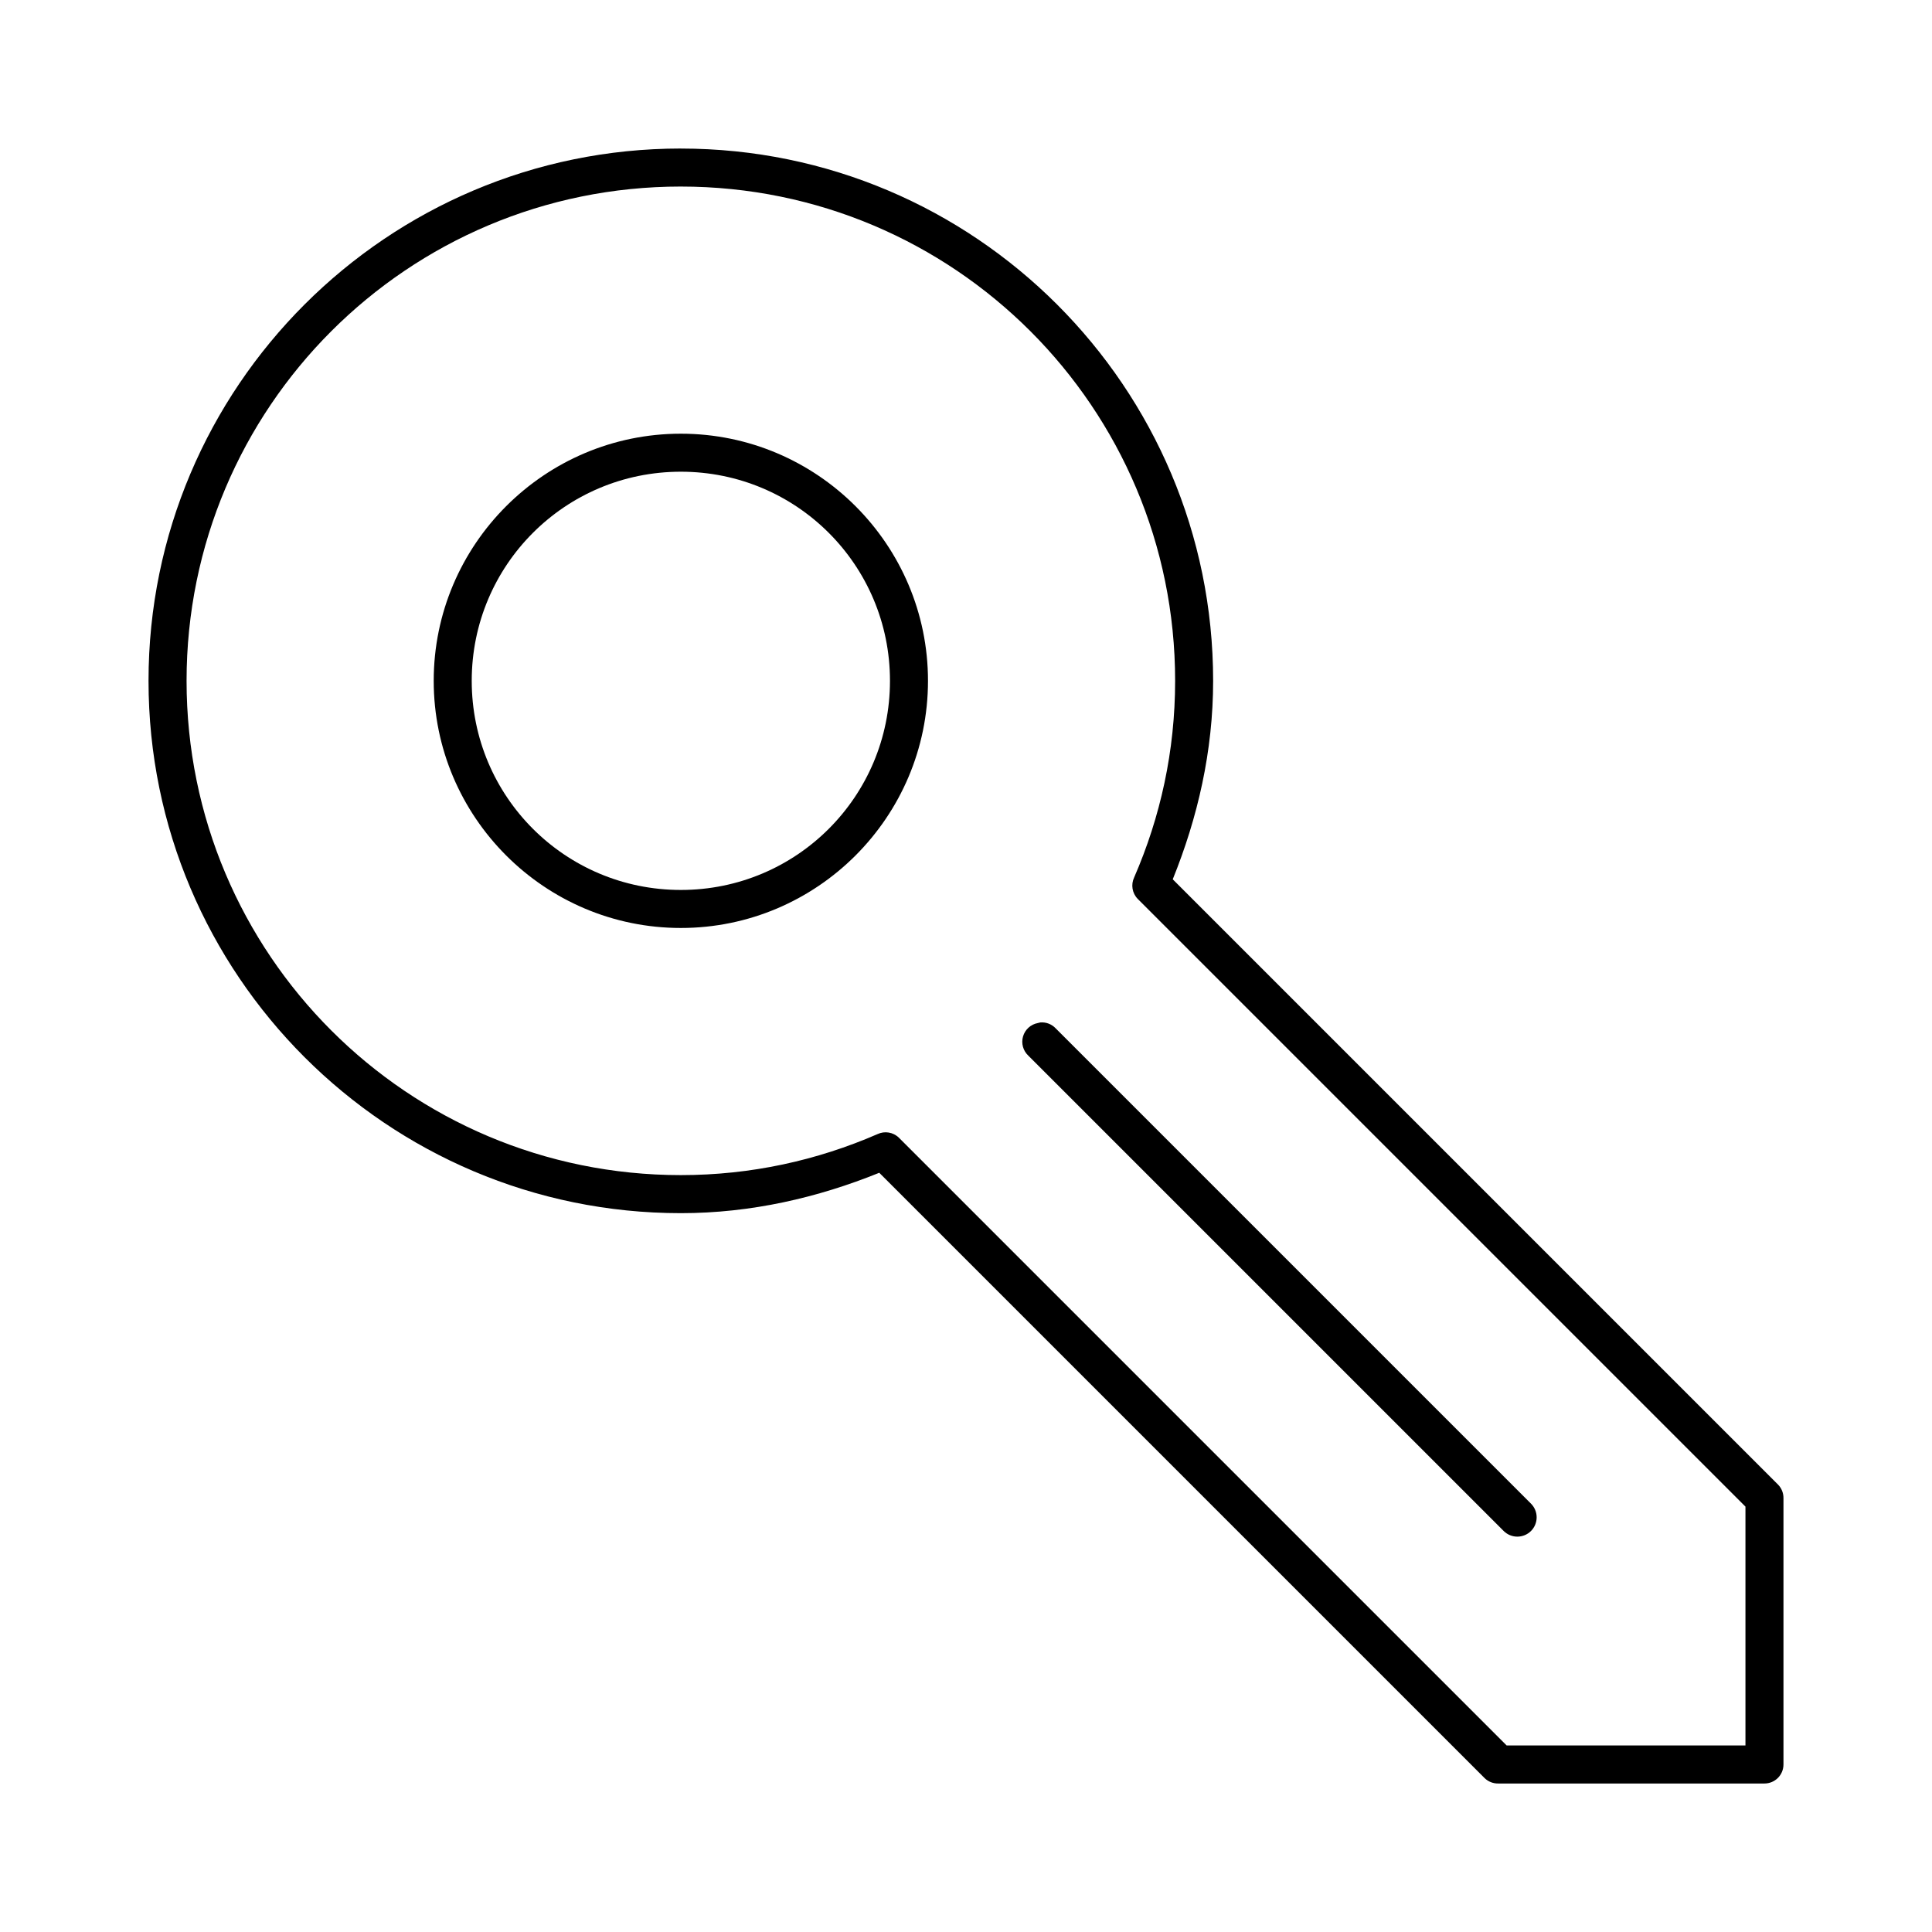
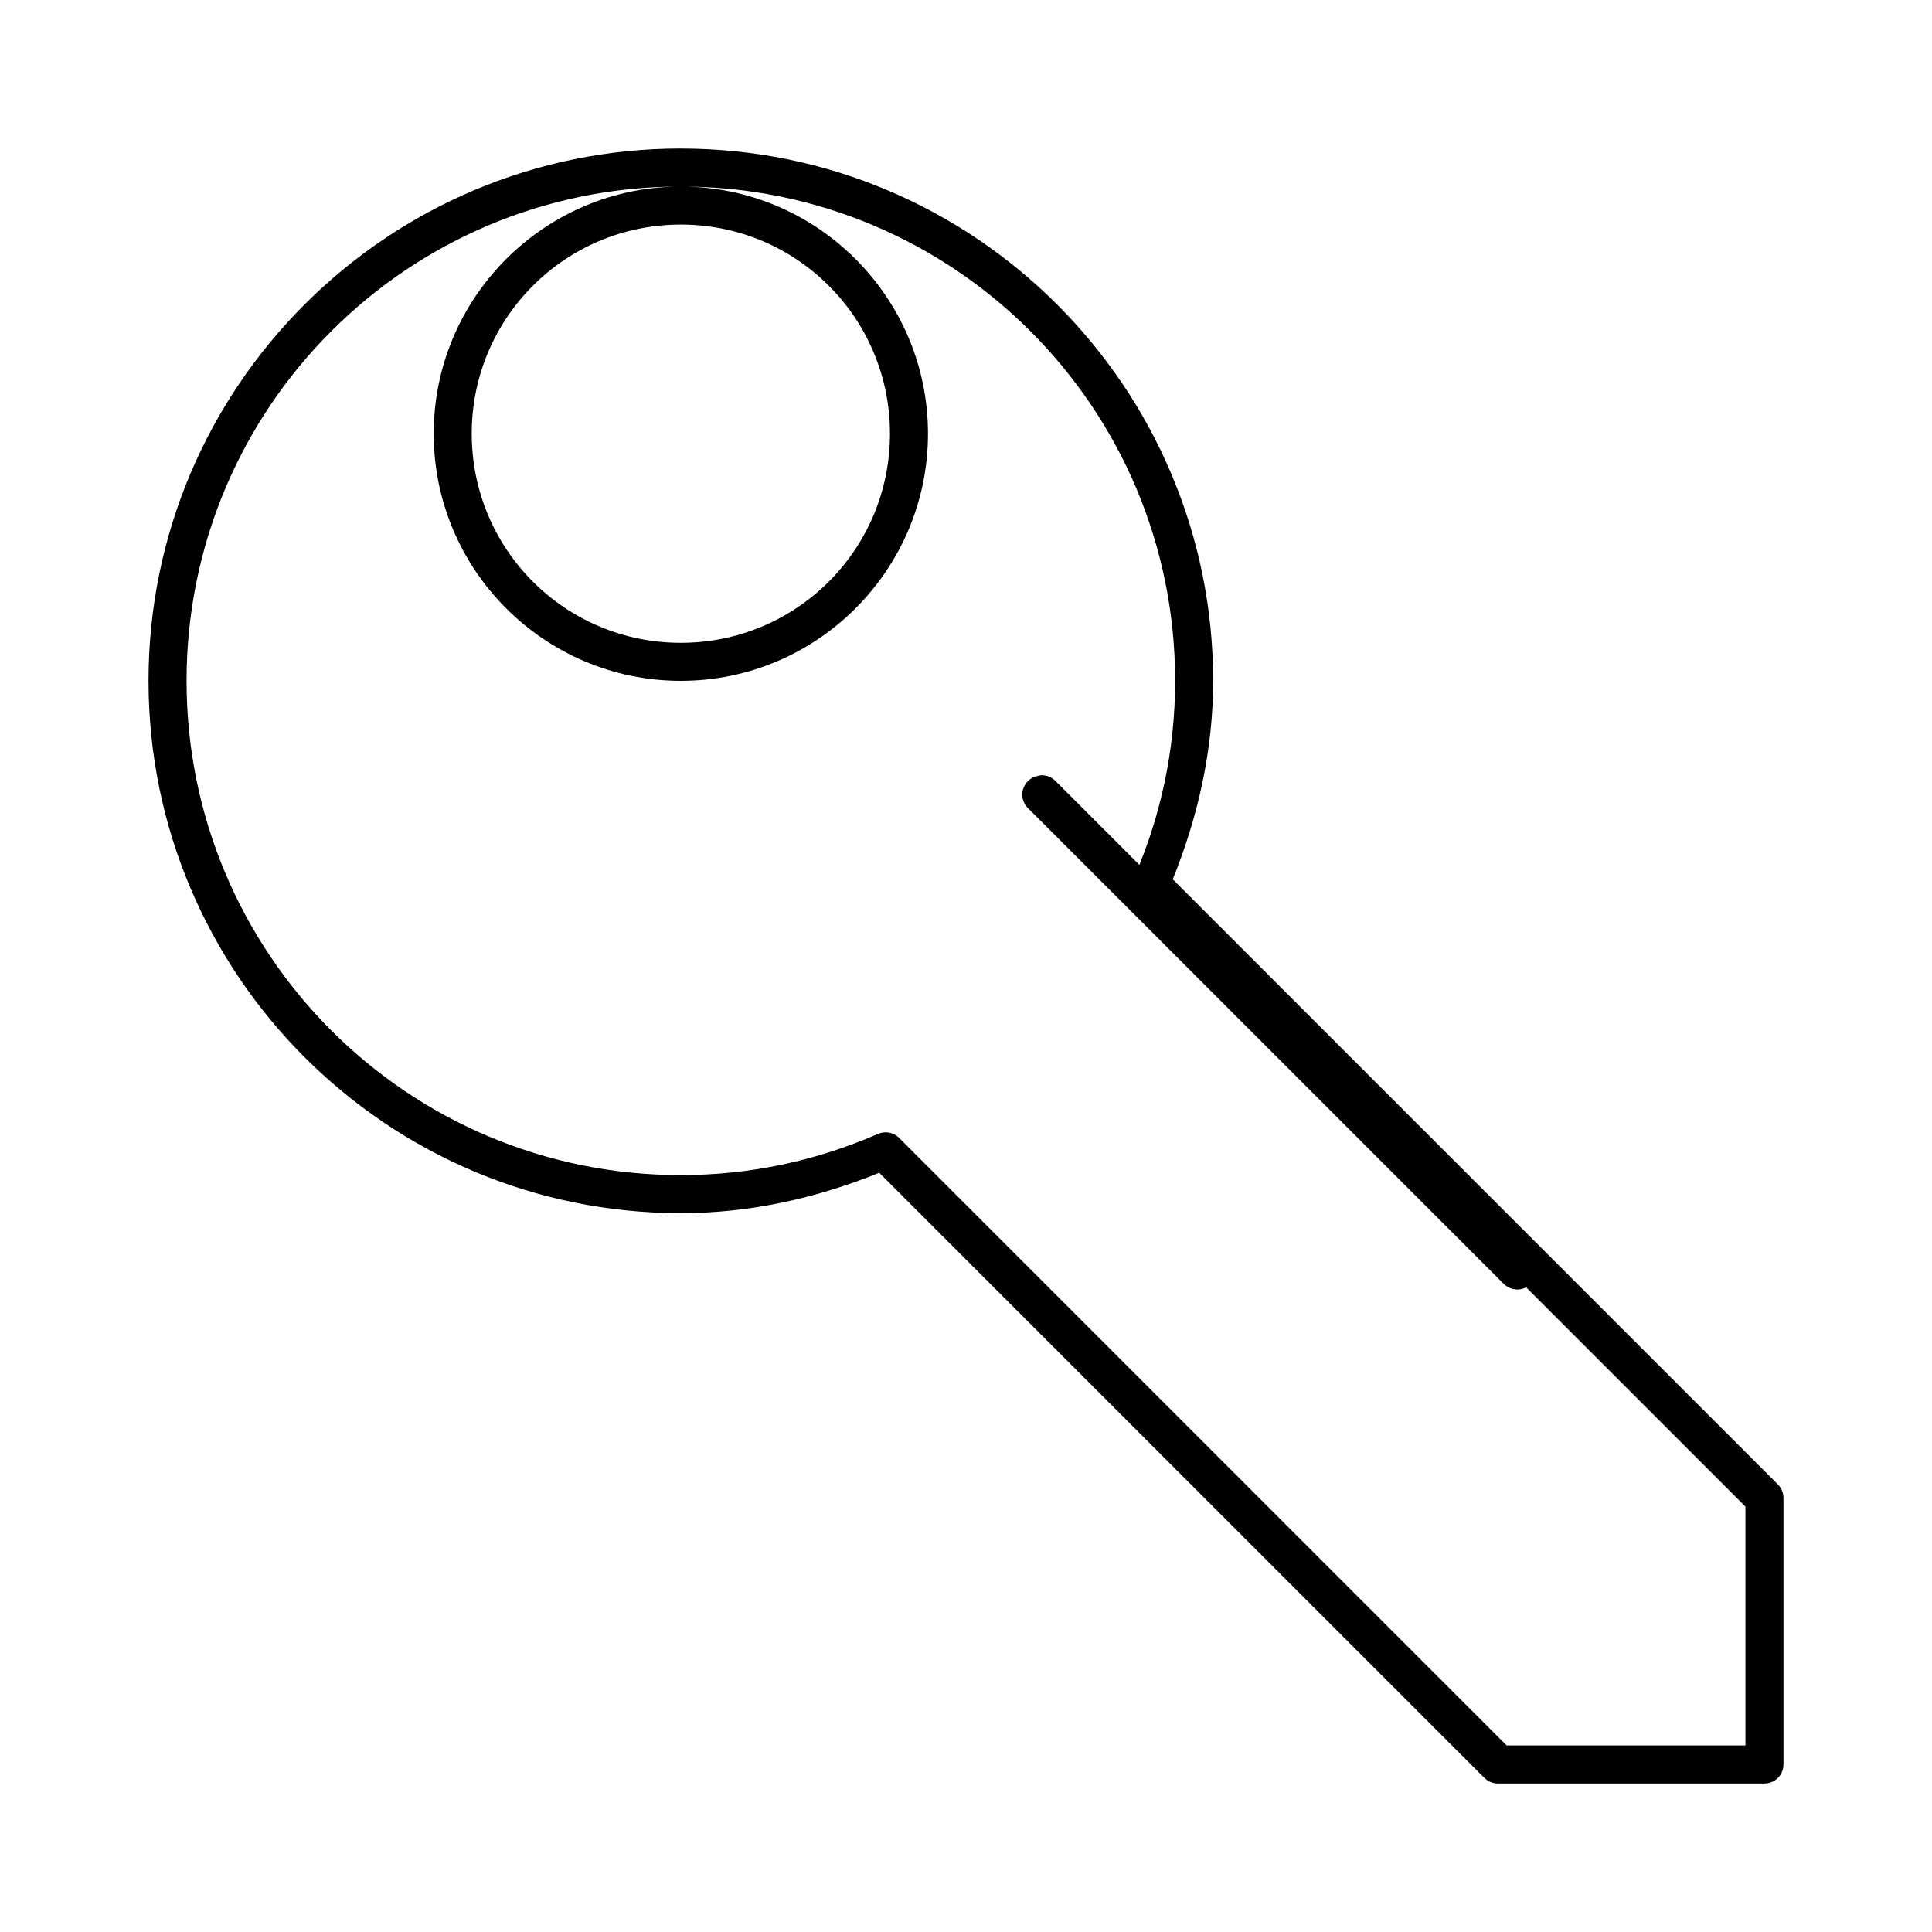
<svg xmlns="http://www.w3.org/2000/svg" fill="#000000" width="800px" height="800px" version="1.1" viewBox="144 144 512 512">
-   <path d="m324.43 183.36c-77.848 0-141.07 63.219-141.07 141.07 0 77.852 63.219 141.07 141.07 141.07 18.664 0 36.301-4.117 52.586-10.703l160.43 160.43c0.969 0.938 2.273 1.449 3.621 1.418h70.531c2.785 0 5.039-2.254 5.039-5.039v-70.531c0.031-1.348-0.48-2.652-1.418-3.621l-160.43-160.43c6.586-16.285 10.703-33.922 10.703-52.586 0-77.848-63.215-141.07-141.07-141.07zm0 10.078c72.406 0 130.99 58.586 130.99 130.99 0 18.559-3.894 36.102-10.863 52.113-0.898 1.902-0.523 4.16 0.945 5.668l161.06 161.06v63.289h-63.289l-161.06-161.06c-1.508-1.469-3.766-1.844-5.668-0.945-16.012 6.969-33.555 10.863-52.113 10.863-72.402 0-130.99-58.586-130.99-130.99 0-72.402 58.586-130.99 130.99-130.99zm0 65.496c-36.109 0-65.492 29.383-65.492 65.492 0 36.113 29.383 65.496 65.492 65.496 36.113 0 65.496-29.383 65.496-65.496 0-36.109-29.383-65.492-65.496-65.492zm0 10.074c30.668 0 55.422 24.754 55.422 55.418 0 30.668-24.754 55.422-55.422 55.422-30.664 0-55.418-24.754-55.418-55.422 0-30.664 24.754-55.418 55.418-55.418zm95.254 145.95c-0.215 0.039-0.426 0.09-0.633 0.156-1.879 0.34-3.402 1.715-3.938 3.551-0.531 1.832 0.016 3.812 1.422 5.109l125.95 125.95c0.961 0.961 2.266 1.5 3.621 1.5 1.359 0 2.664-0.539 3.625-1.496 0.957-0.961 1.496-2.266 1.496-3.625 0-1.355-0.539-2.66-1.5-3.621l-125.95-125.95c-1.055-1.125-2.562-1.703-4.094-1.574z" />
+   <path d="m324.43 183.36c-77.848 0-141.07 63.219-141.07 141.07 0 77.852 63.219 141.07 141.07 141.07 18.664 0 36.301-4.117 52.586-10.703l160.43 160.43c0.969 0.938 2.273 1.449 3.621 1.418h70.531c2.785 0 5.039-2.254 5.039-5.039v-70.531c0.031-1.348-0.48-2.652-1.418-3.621l-160.43-160.43c6.586-16.285 10.703-33.922 10.703-52.586 0-77.848-63.215-141.07-141.07-141.07zm0 10.078c72.406 0 130.99 58.586 130.99 130.99 0 18.559-3.894 36.102-10.863 52.113-0.898 1.902-0.523 4.16 0.945 5.668l161.06 161.06v63.289h-63.289l-161.06-161.06c-1.508-1.469-3.766-1.844-5.668-0.945-16.012 6.969-33.555 10.863-52.113 10.863-72.402 0-130.99-58.586-130.99-130.99 0-72.402 58.586-130.99 130.99-130.99zc-36.109 0-65.492 29.383-65.492 65.492 0 36.113 29.383 65.496 65.492 65.496 36.113 0 65.496-29.383 65.496-65.496 0-36.109-29.383-65.492-65.496-65.492zm0 10.074c30.668 0 55.422 24.754 55.422 55.418 0 30.668-24.754 55.422-55.422 55.422-30.664 0-55.418-24.754-55.418-55.422 0-30.664 24.754-55.418 55.418-55.418zm95.254 145.95c-0.215 0.039-0.426 0.09-0.633 0.156-1.879 0.34-3.402 1.715-3.938 3.551-0.531 1.832 0.016 3.812 1.422 5.109l125.95 125.95c0.961 0.961 2.266 1.5 3.621 1.5 1.359 0 2.664-0.539 3.625-1.496 0.957-0.961 1.496-2.266 1.496-3.625 0-1.355-0.539-2.66-1.5-3.621l-125.95-125.95c-1.055-1.125-2.562-1.703-4.094-1.574z" />
</svg>